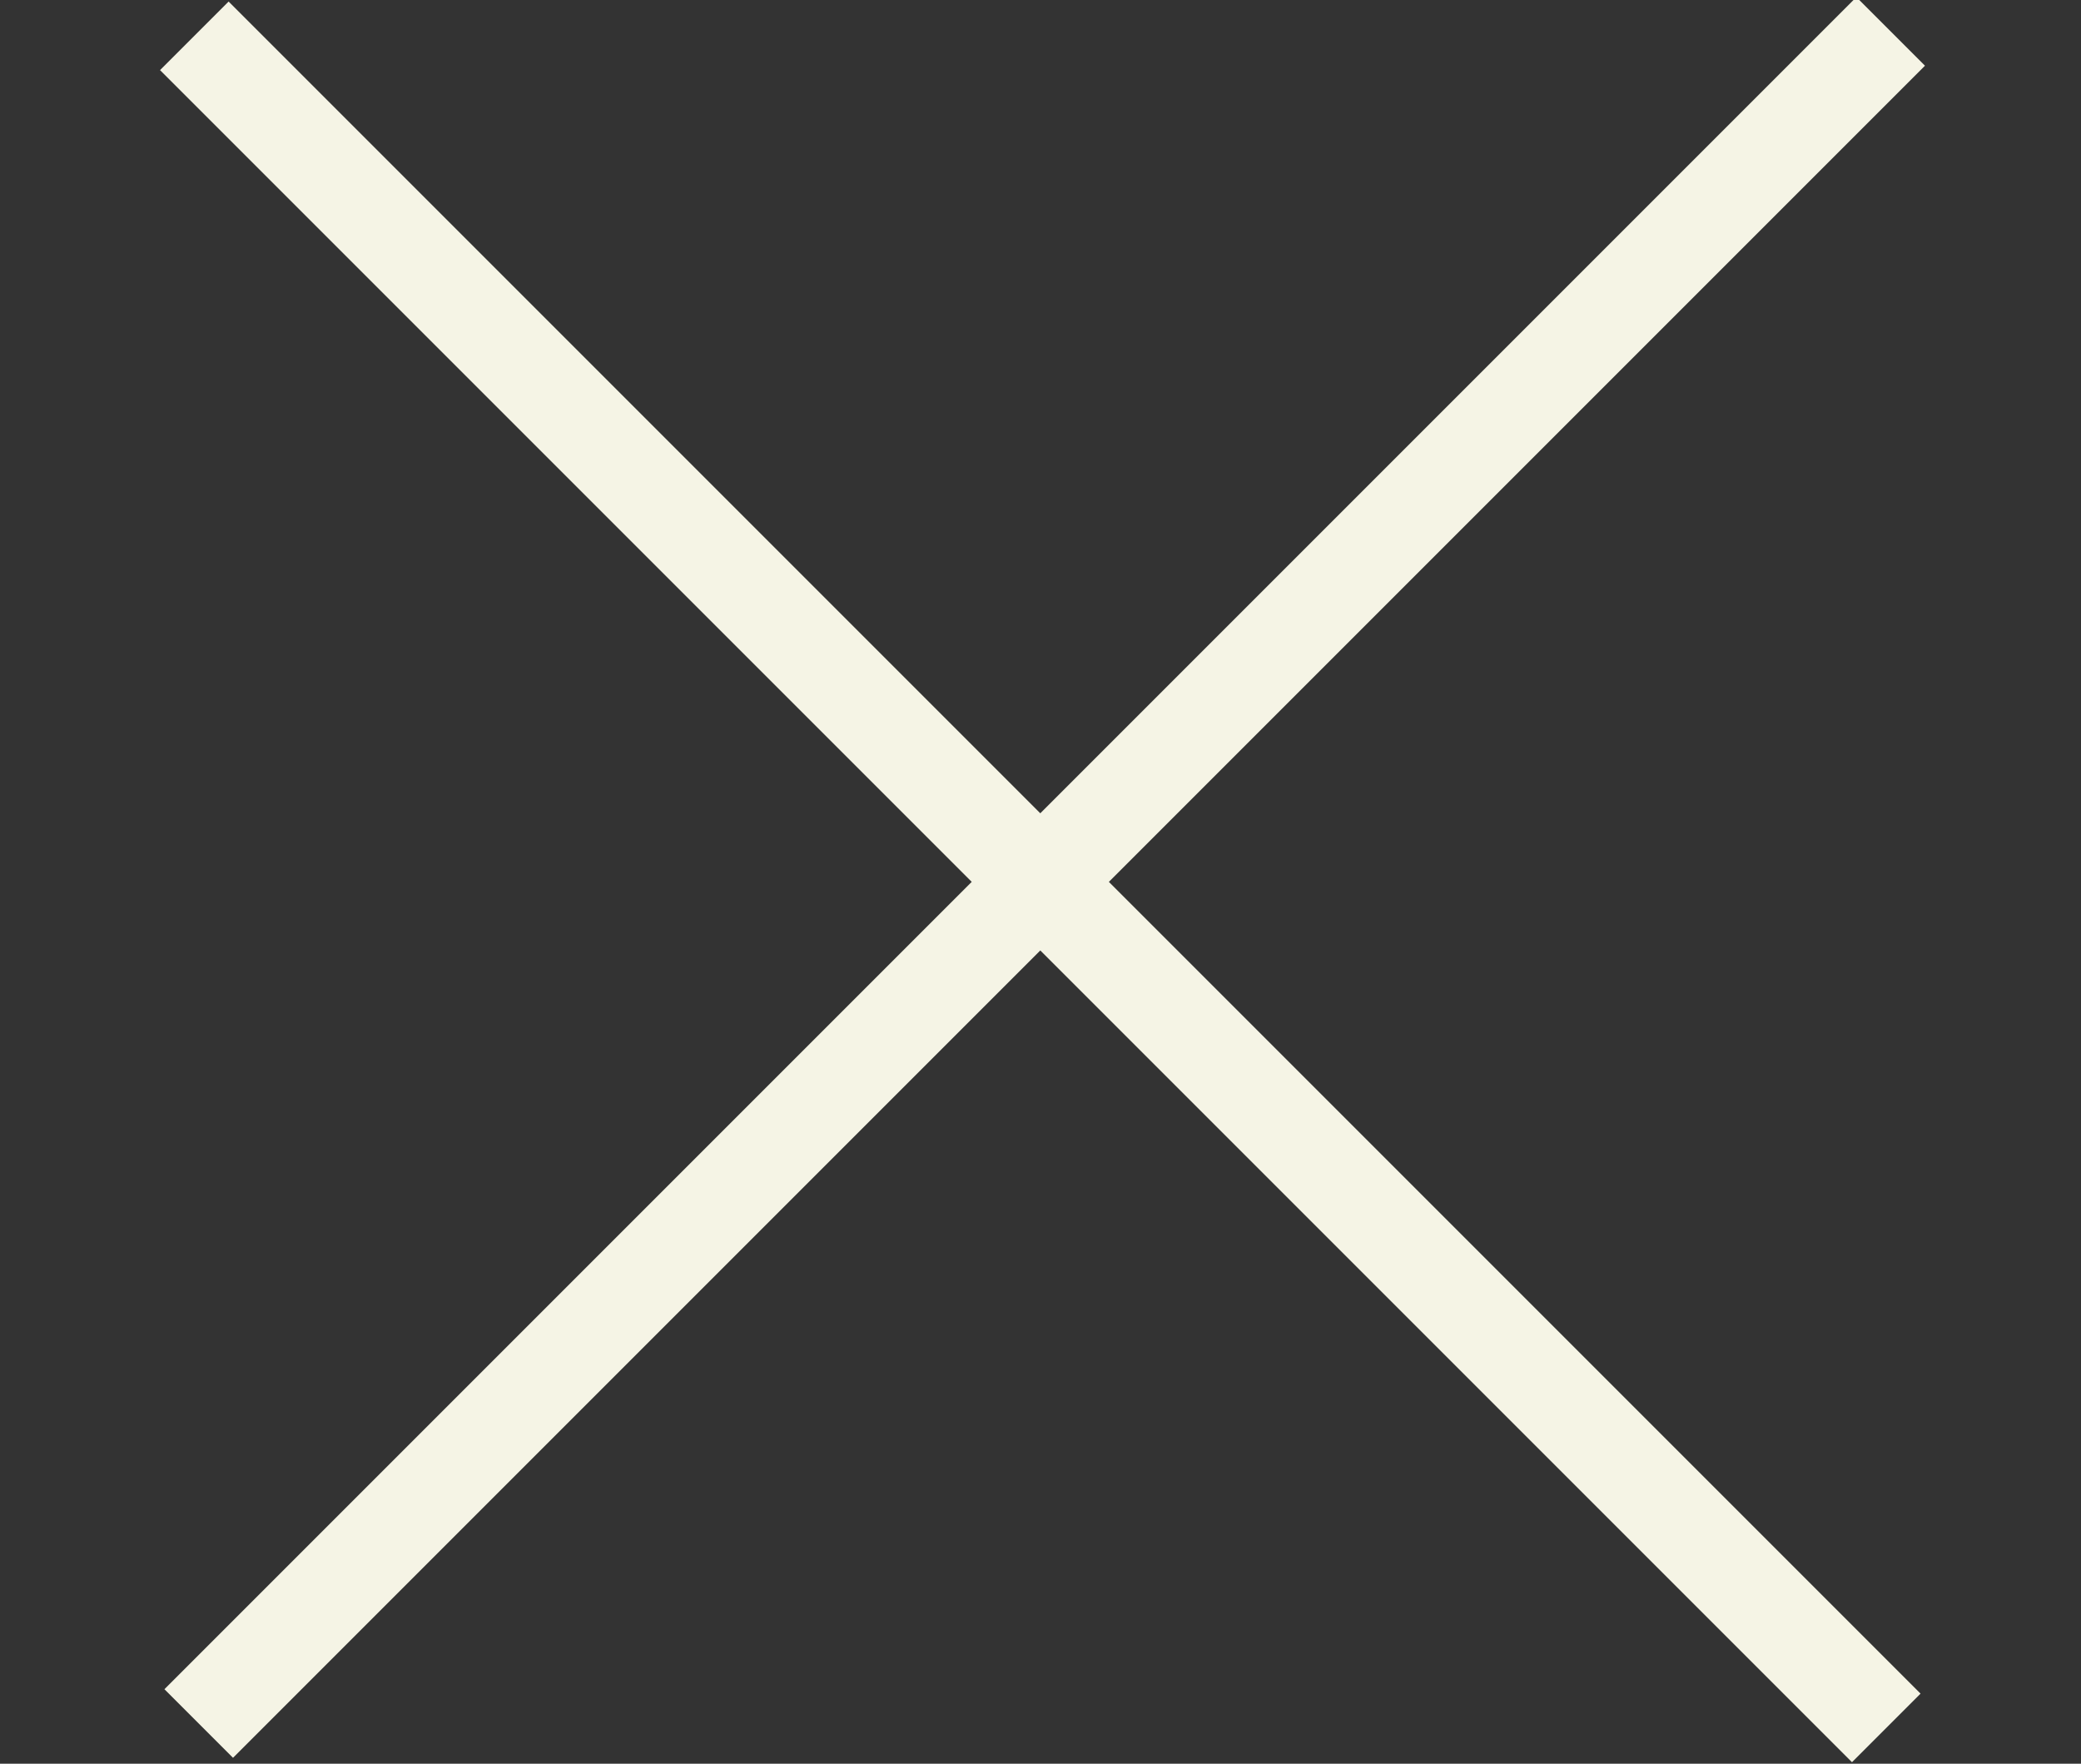
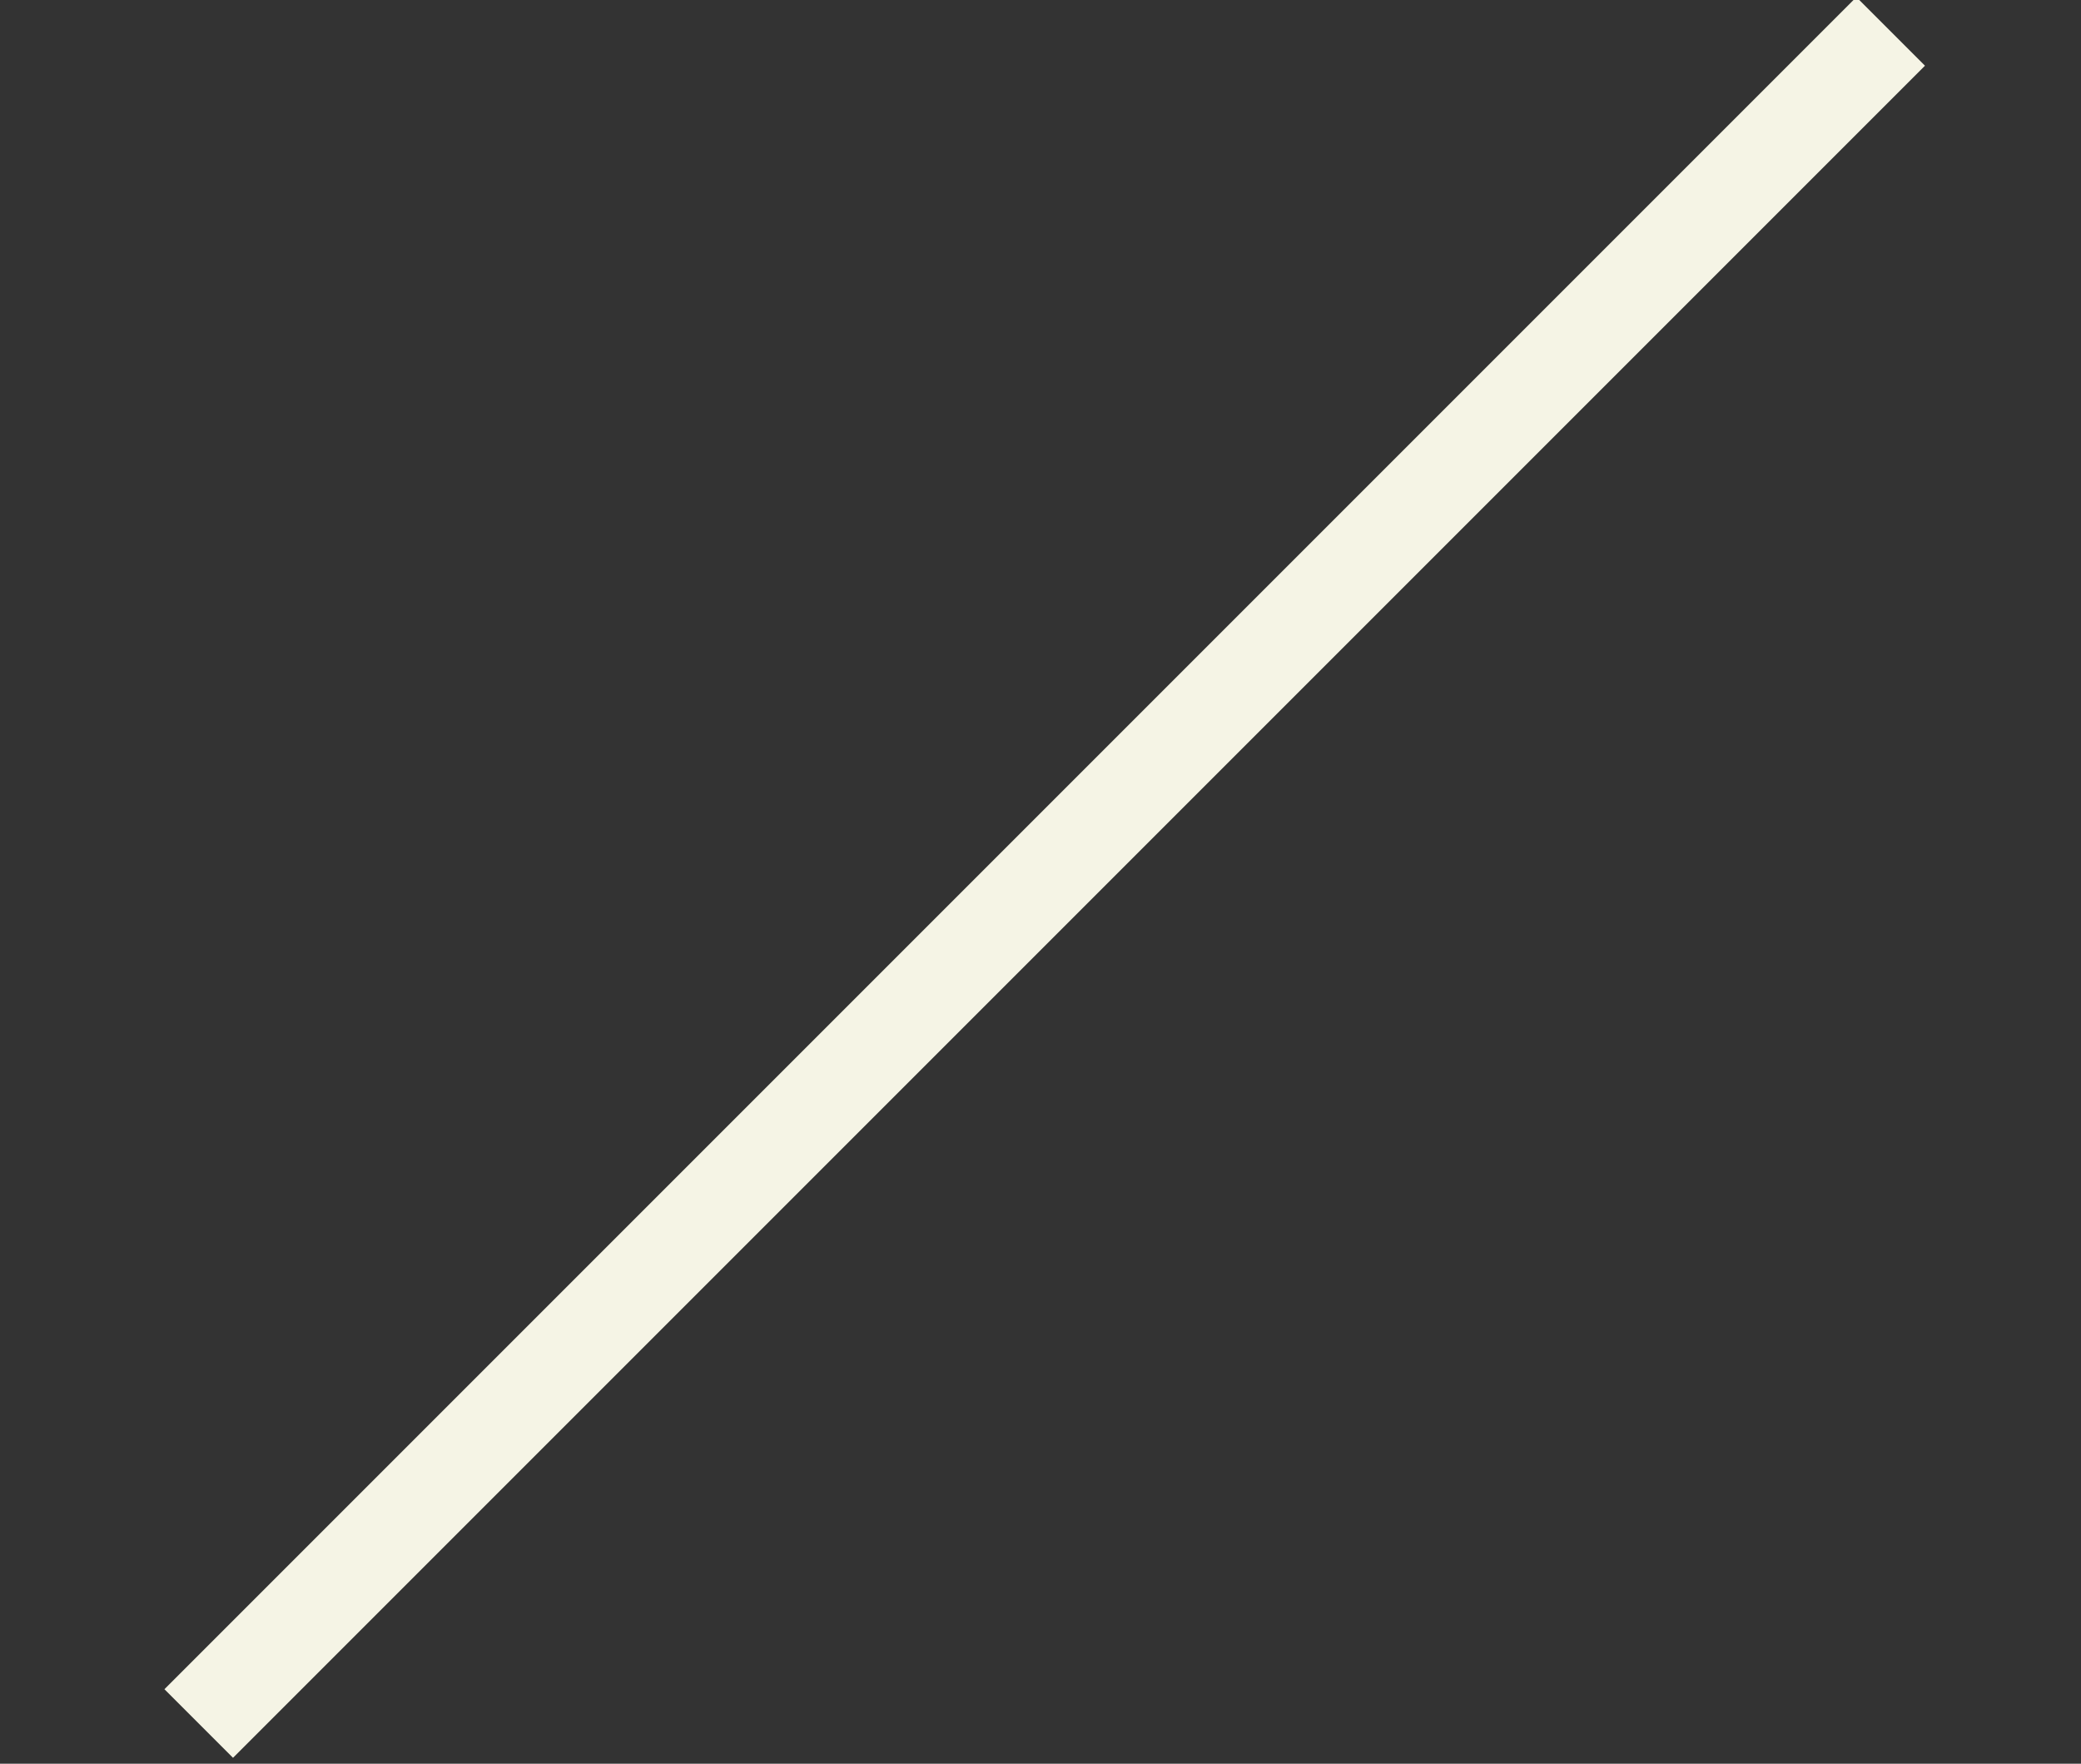
<svg xmlns="http://www.w3.org/2000/svg" version="1.1" id="Layer_1" x="0px" y="0px" viewBox="0 0 236 200" style="enable-background:new 0 0 236 200;" xml:space="preserve">
  <rect x="0" y="0" width="236" height="200" fill="#333333" stroke="none" />
  <style type="text/css">
	.st0{fill:#F5F4E5;}
</style>
  <g>
    <g>
      <rect x="-17.2" y="94" transform="matrix(0.707 -0.707 0.707 0.707 -35.649 112.935)" class="st0" width="271.4" height="11" />
    </g>
    <g>
-       <rect x="112.5" y="-35.7" transform="matrix(0.707 -0.707 0.707 0.707 -36.149 112.728)" class="st0" width="11" height="271.4" />
-     </g>
+       </g>
  </g>
</svg>